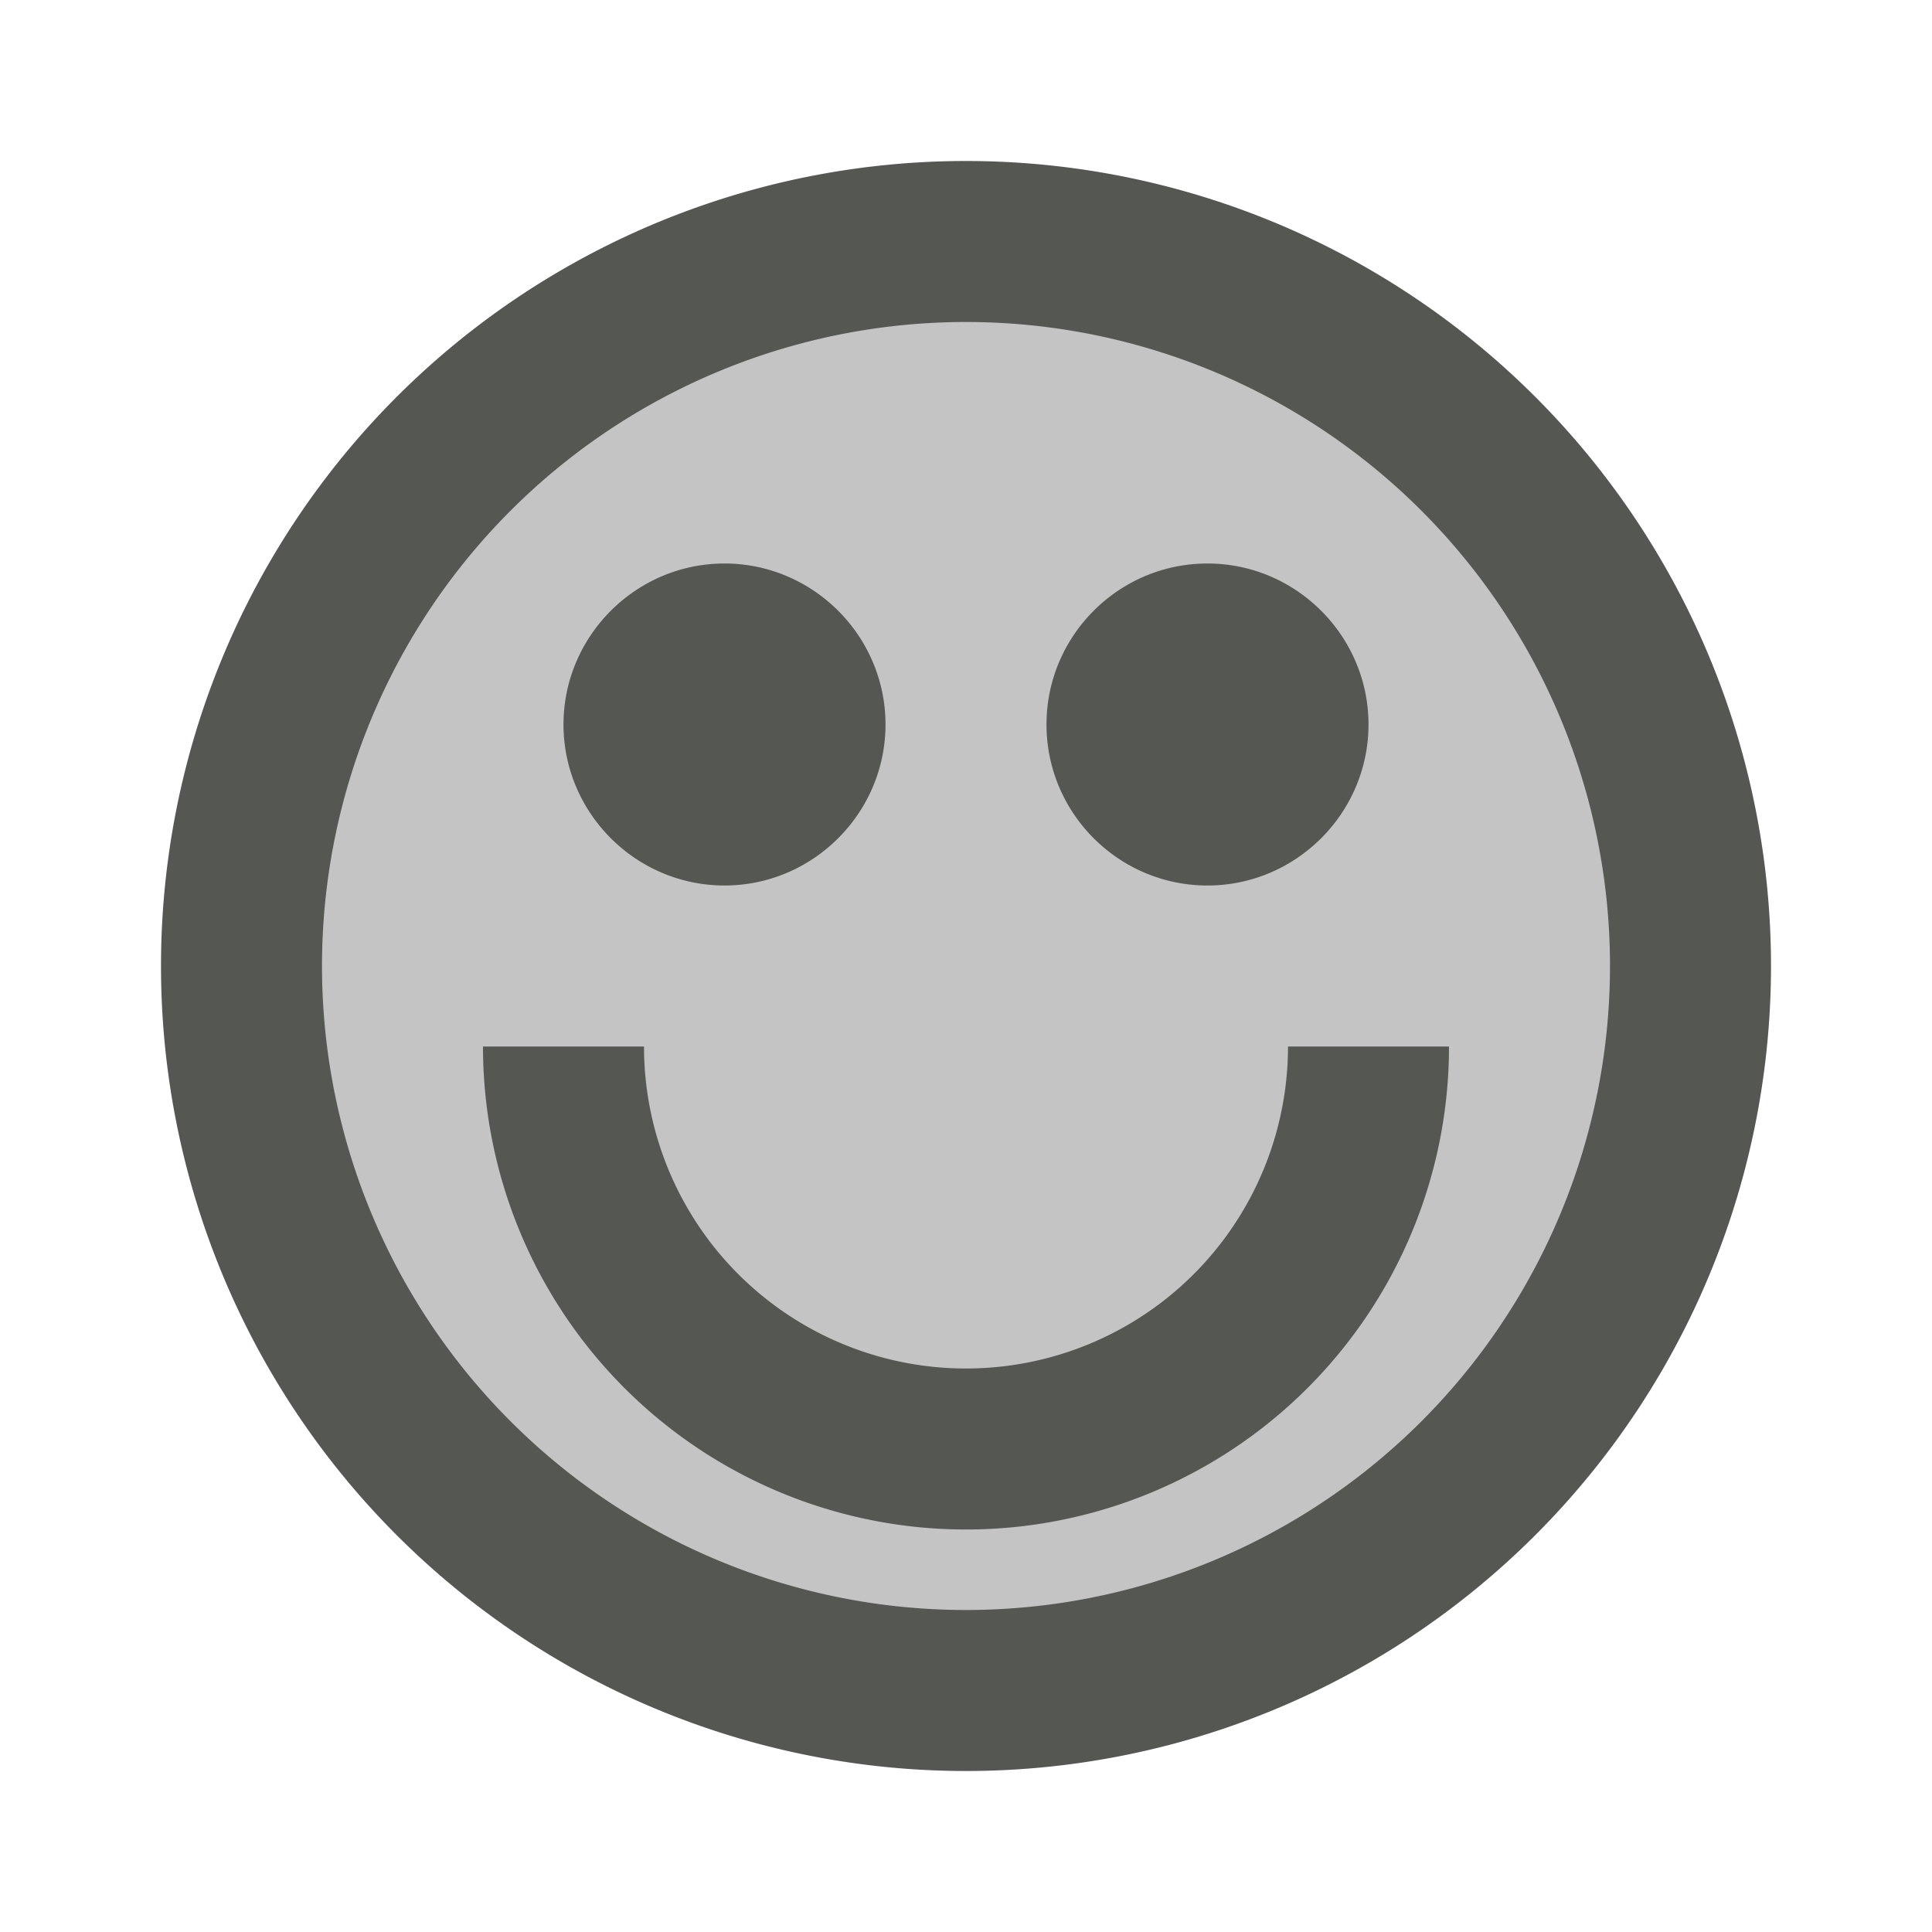
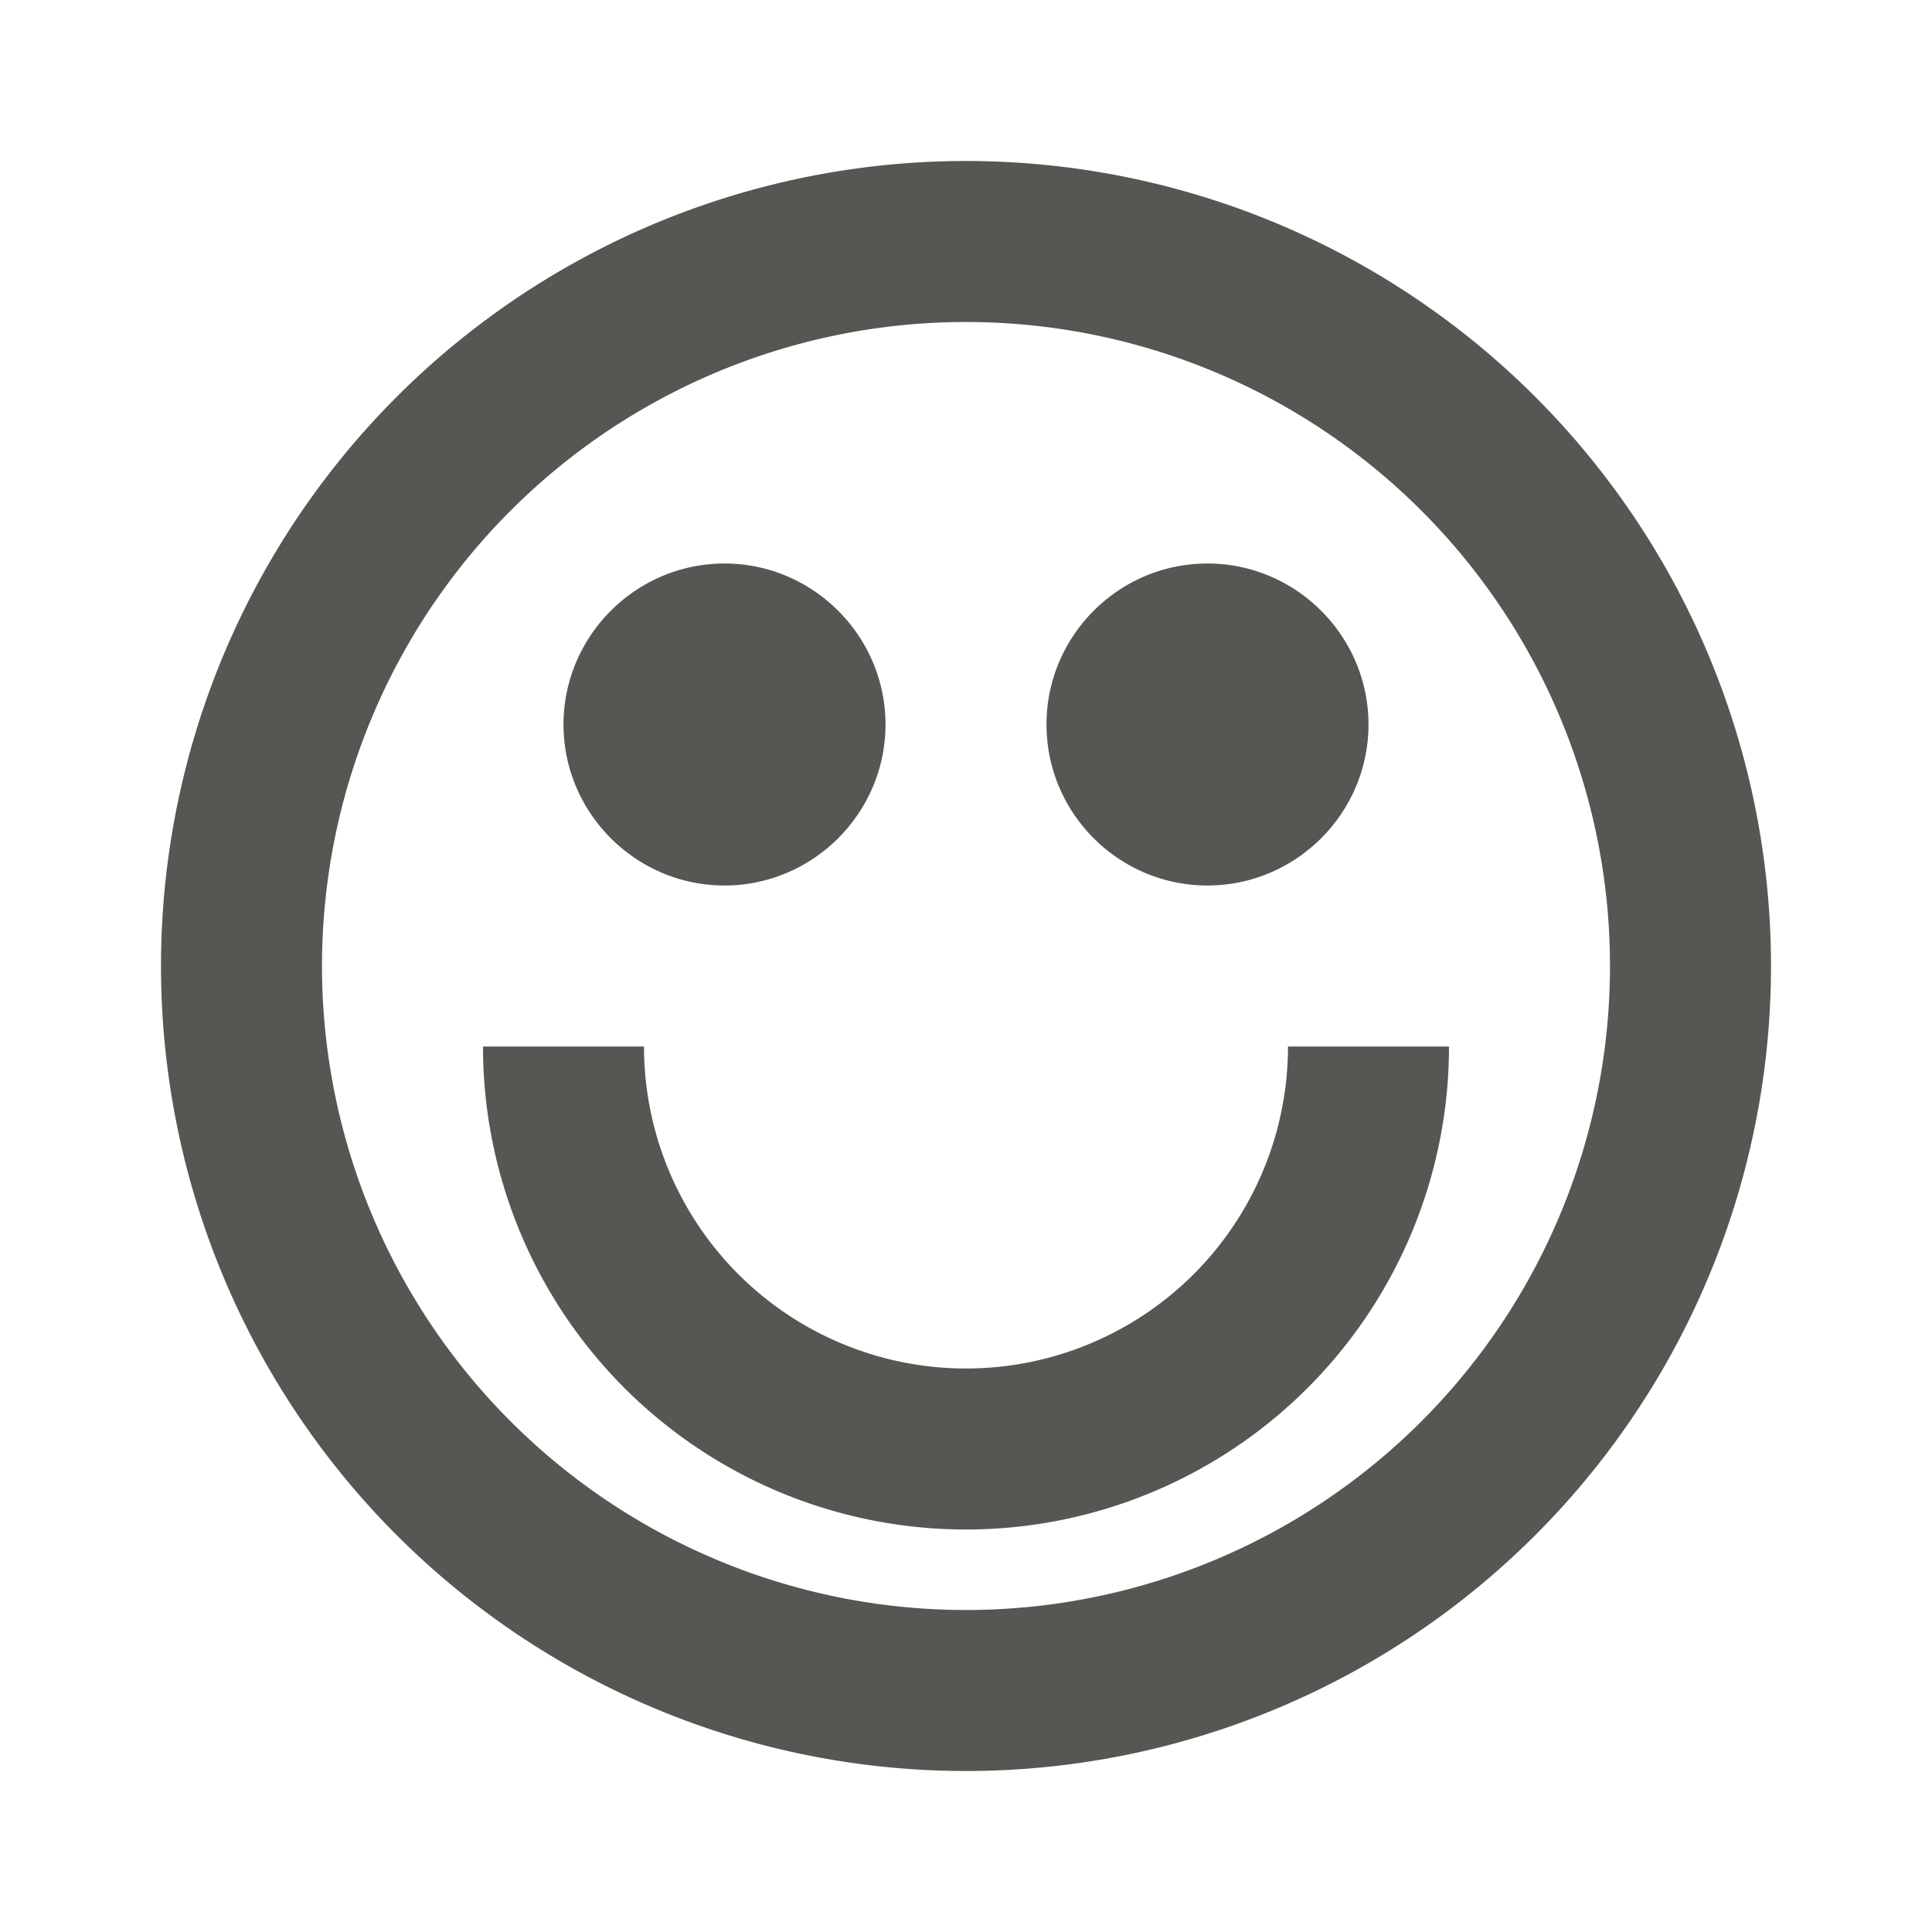
<svg xmlns="http://www.w3.org/2000/svg" viewBox="0 0 24 24">
-   <path style="opacity:0.35;fill:#555753" d="M 12 3 A 9 9 0 0 0 3 12 A 9 9 0 0 0 12 21 A 9 9 0 0 0 21 12 A 9 9 0 0 0 12 3 z " />
  <path style="fill:#555753" d="M 12 2 A 10 10 0 0 0 2 12 A 10 10 0 0 0 12 22 A 10 10 0 0 0 22 12 A 10 10 0 0 0 12 2 z M 12 4 A 8 8 0 0 1 20 12 A 8 8 0 0 1 12 20 A 8 8 0 0 1 4 12 A 8 8 0 0 1 12 4 z M 9 7 C 7.9 7 7 7.9 7 9 C 7 10.1 7.9 11 9 11 C 10.1 11 11 10.1 11 9 C 11 7.9 10.1 7 9 7 z M 15 7 C 13.895 7 13 7.9 13 9 C 13 10.1 13.895 11 15 11 C 16.1 11 17 10.1 17 9 C 17 7.9 16.1 7 15 7 z M 6 13 A 6 6 0 0 0 12 19 A 6 6 0 0 0 18 13 L 16 13 A 4 4 0 0 1 12 17 A 4 4 0 0 1 8 13 L 6 13 z " />
</svg>